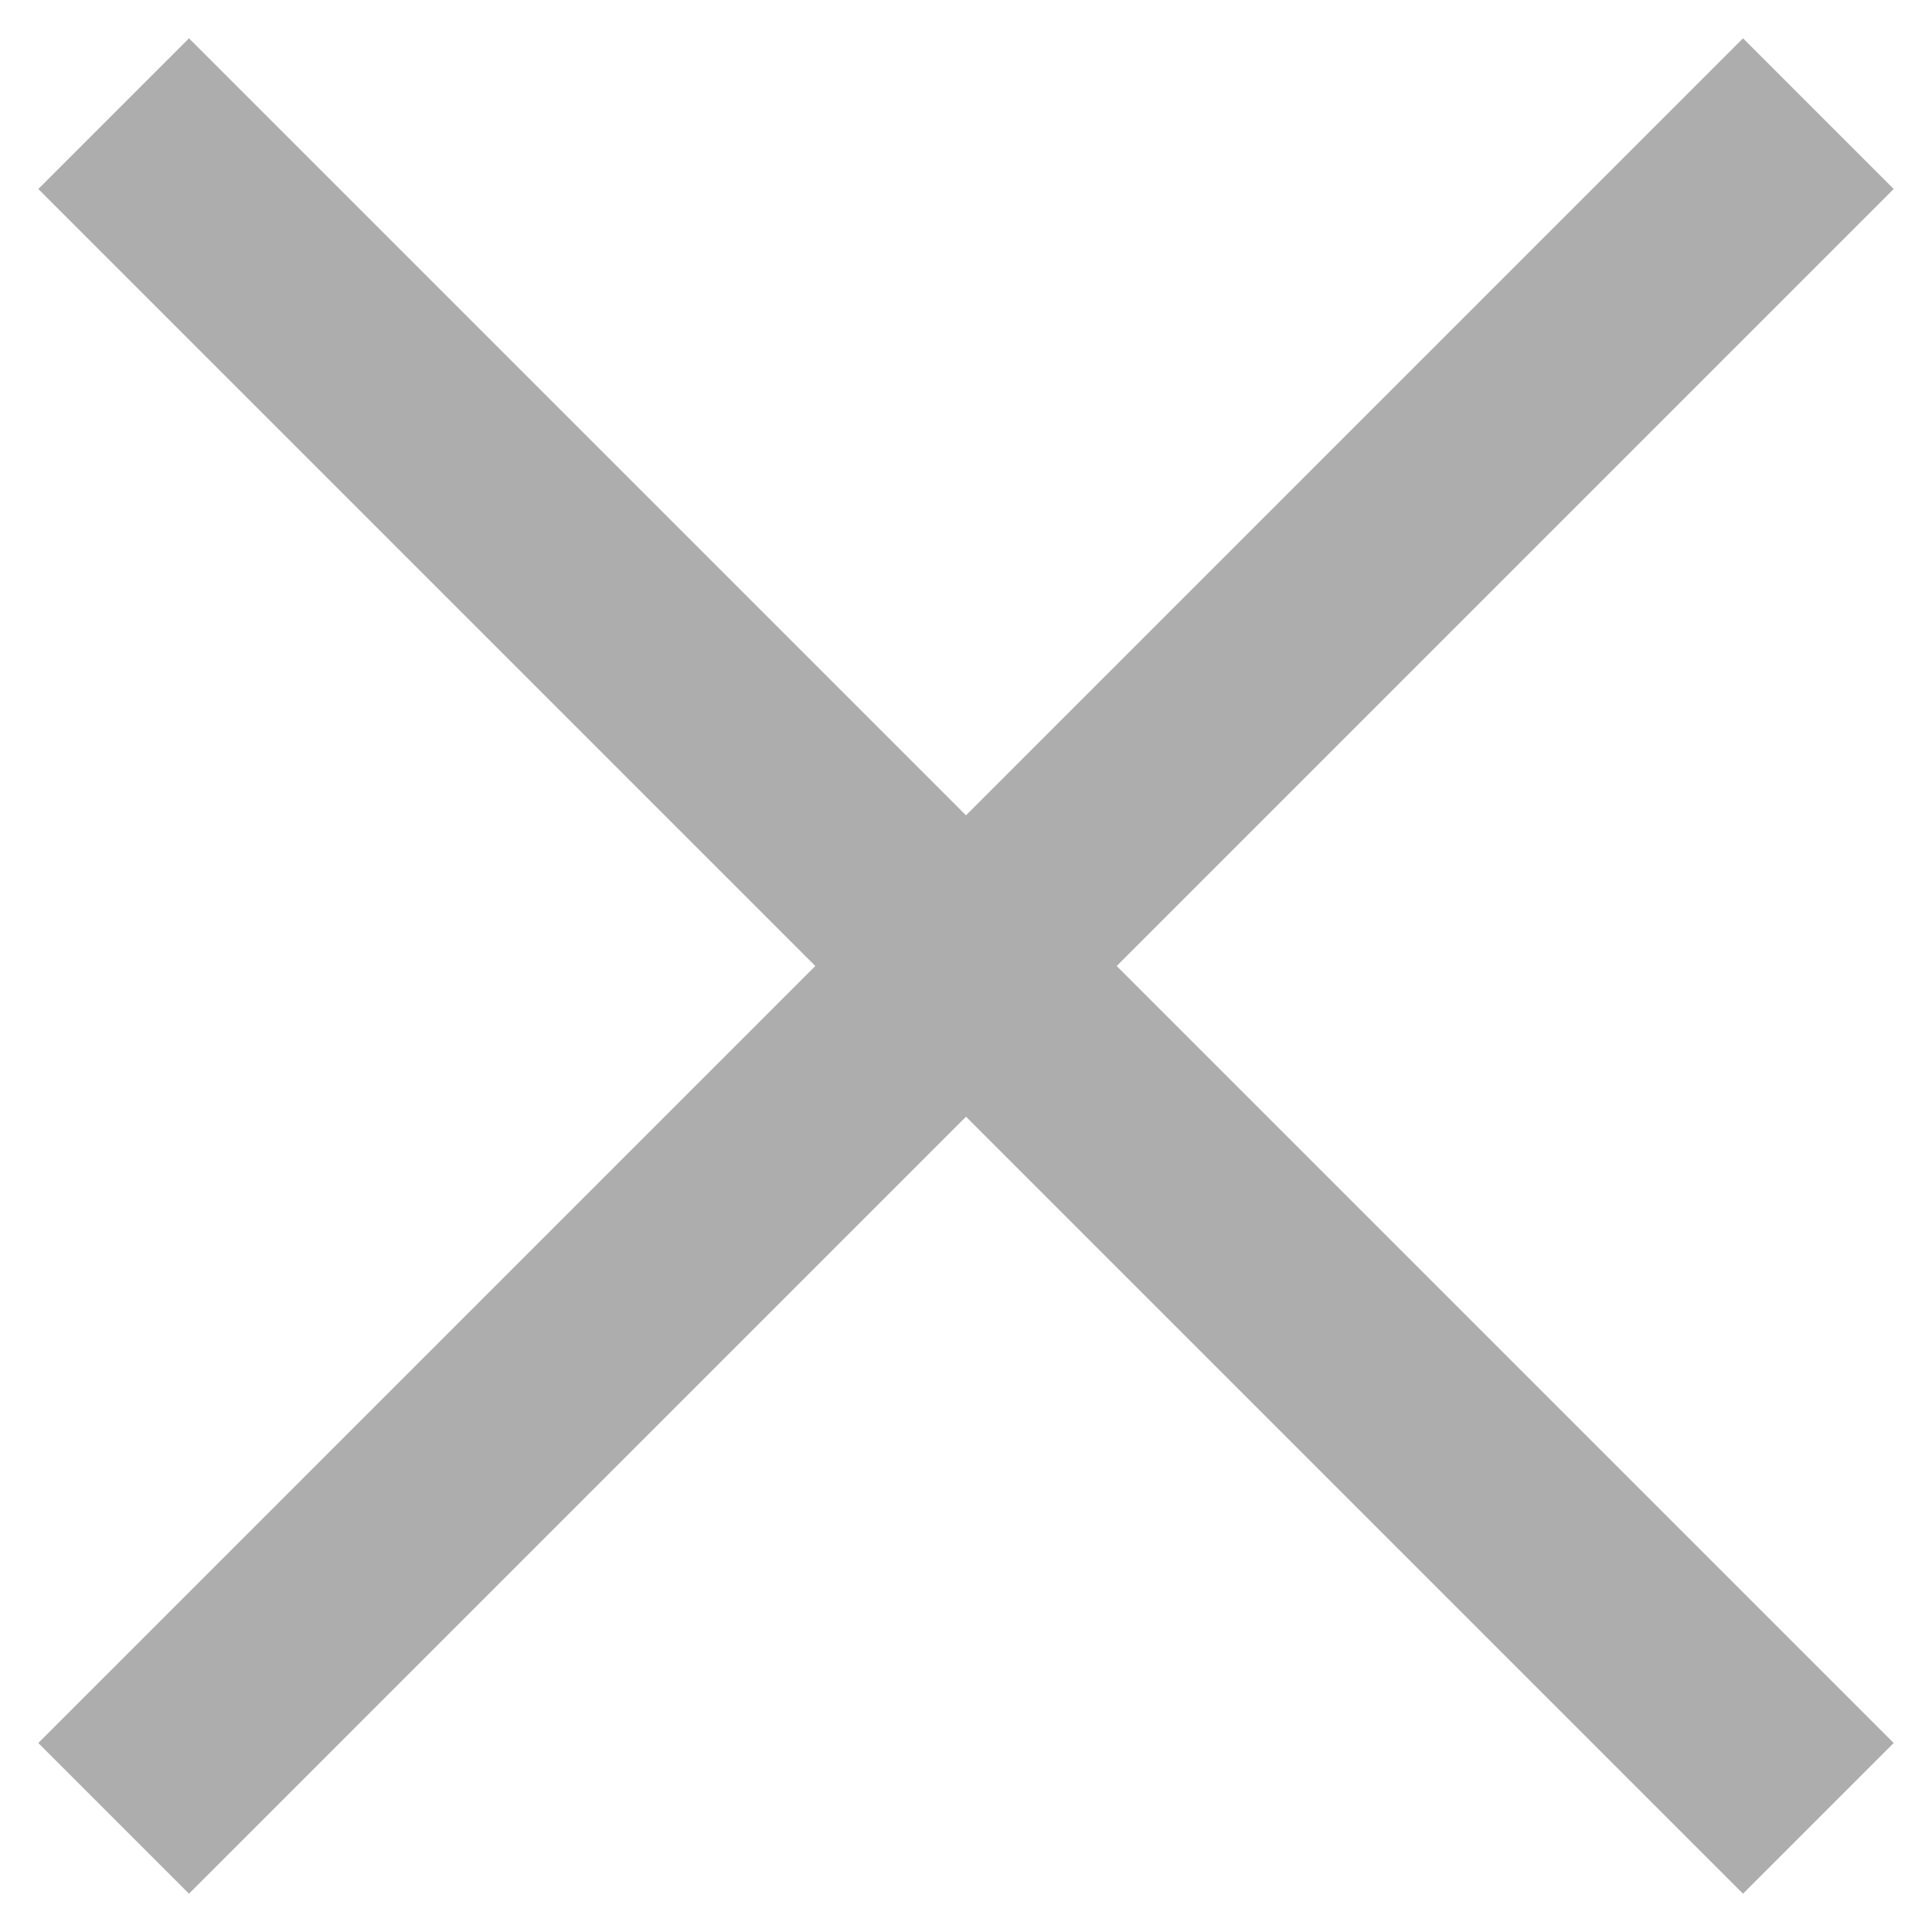
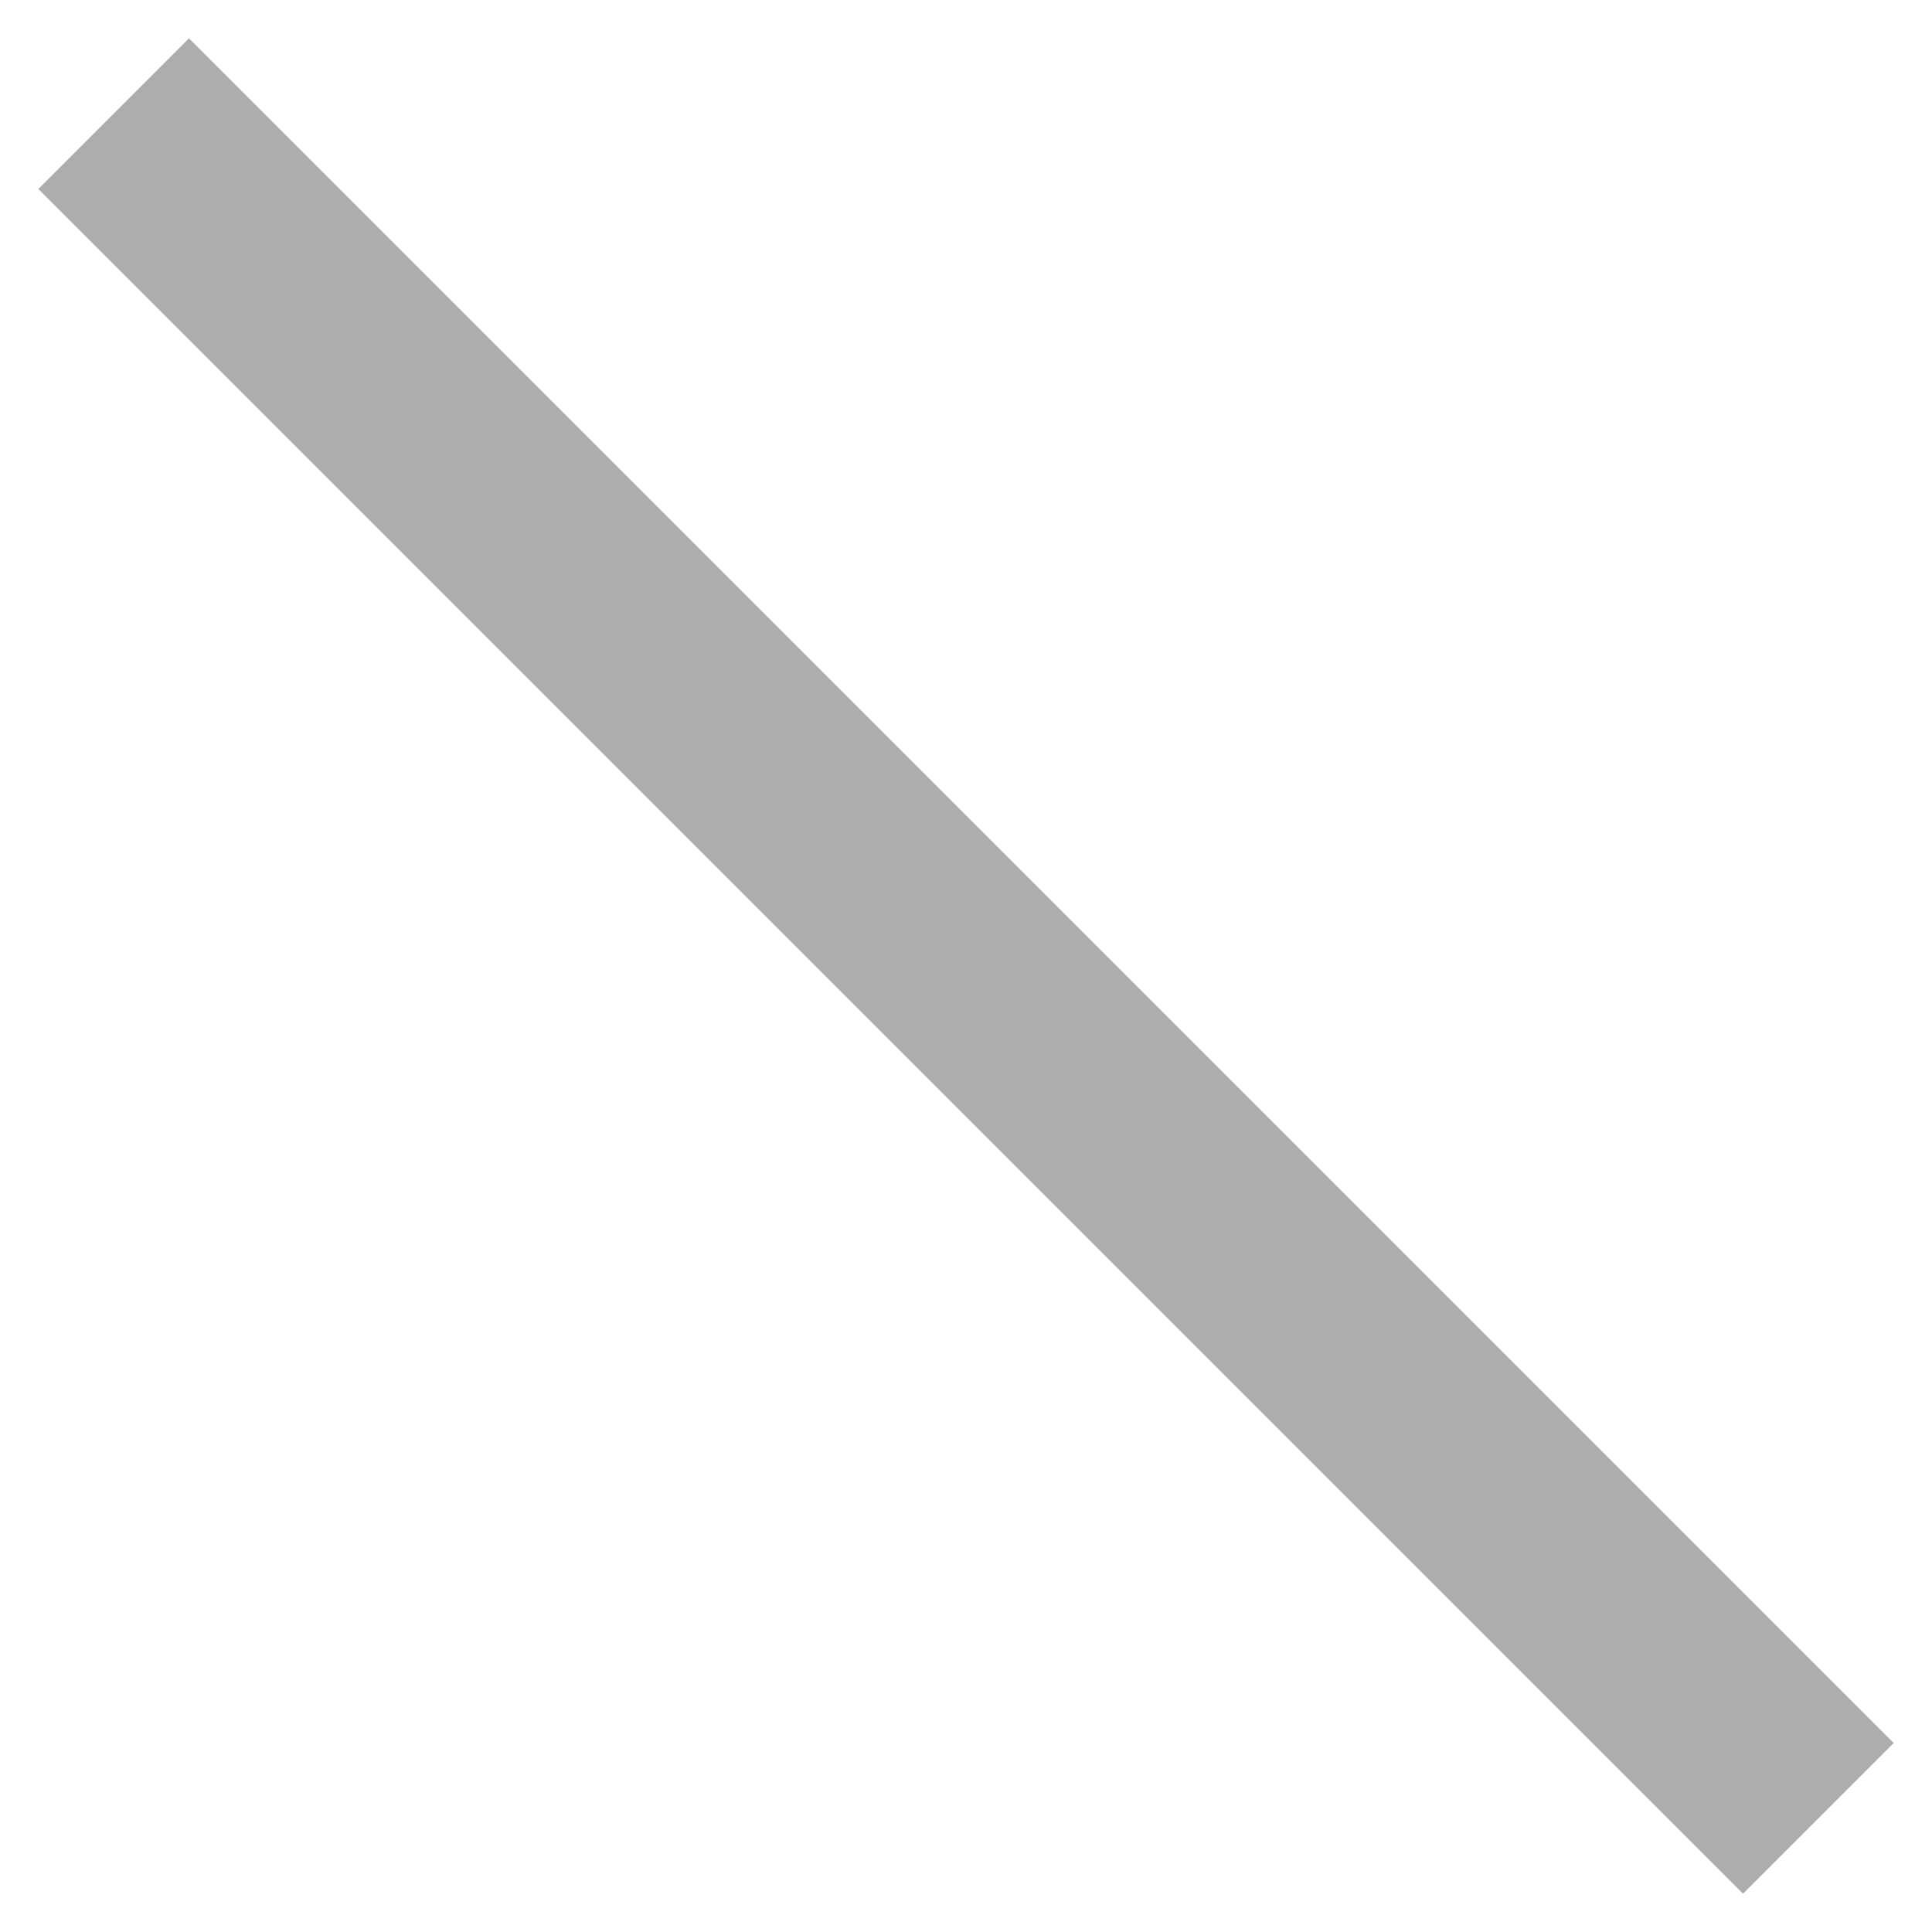
<svg xmlns="http://www.w3.org/2000/svg" width="17px" height="17px" viewBox="0 0 17 17" version="1.1">
  <title>关闭</title>
  <g id="四期需求-HEOP-TPP落地页" stroke="none" stroke-width="1" fill="none" fill-rule="evenodd" opacity="0.8">
    <g id="Quick-start-Guide" transform="translate(-1414, -388)" stroke="#999999" stroke-width="1.875">
      <g id="编组-4" transform="translate(460, 347)">
        <g id="关闭" transform="translate(955, 42)">
          <line x1="0" y1="0" x2="15" y2="15" id="路径-4" />
-           <line x1="0" y1="15" x2="15" y2="0" id="路径-5" />
        </g>
      </g>
    </g>
  </g>
</svg>